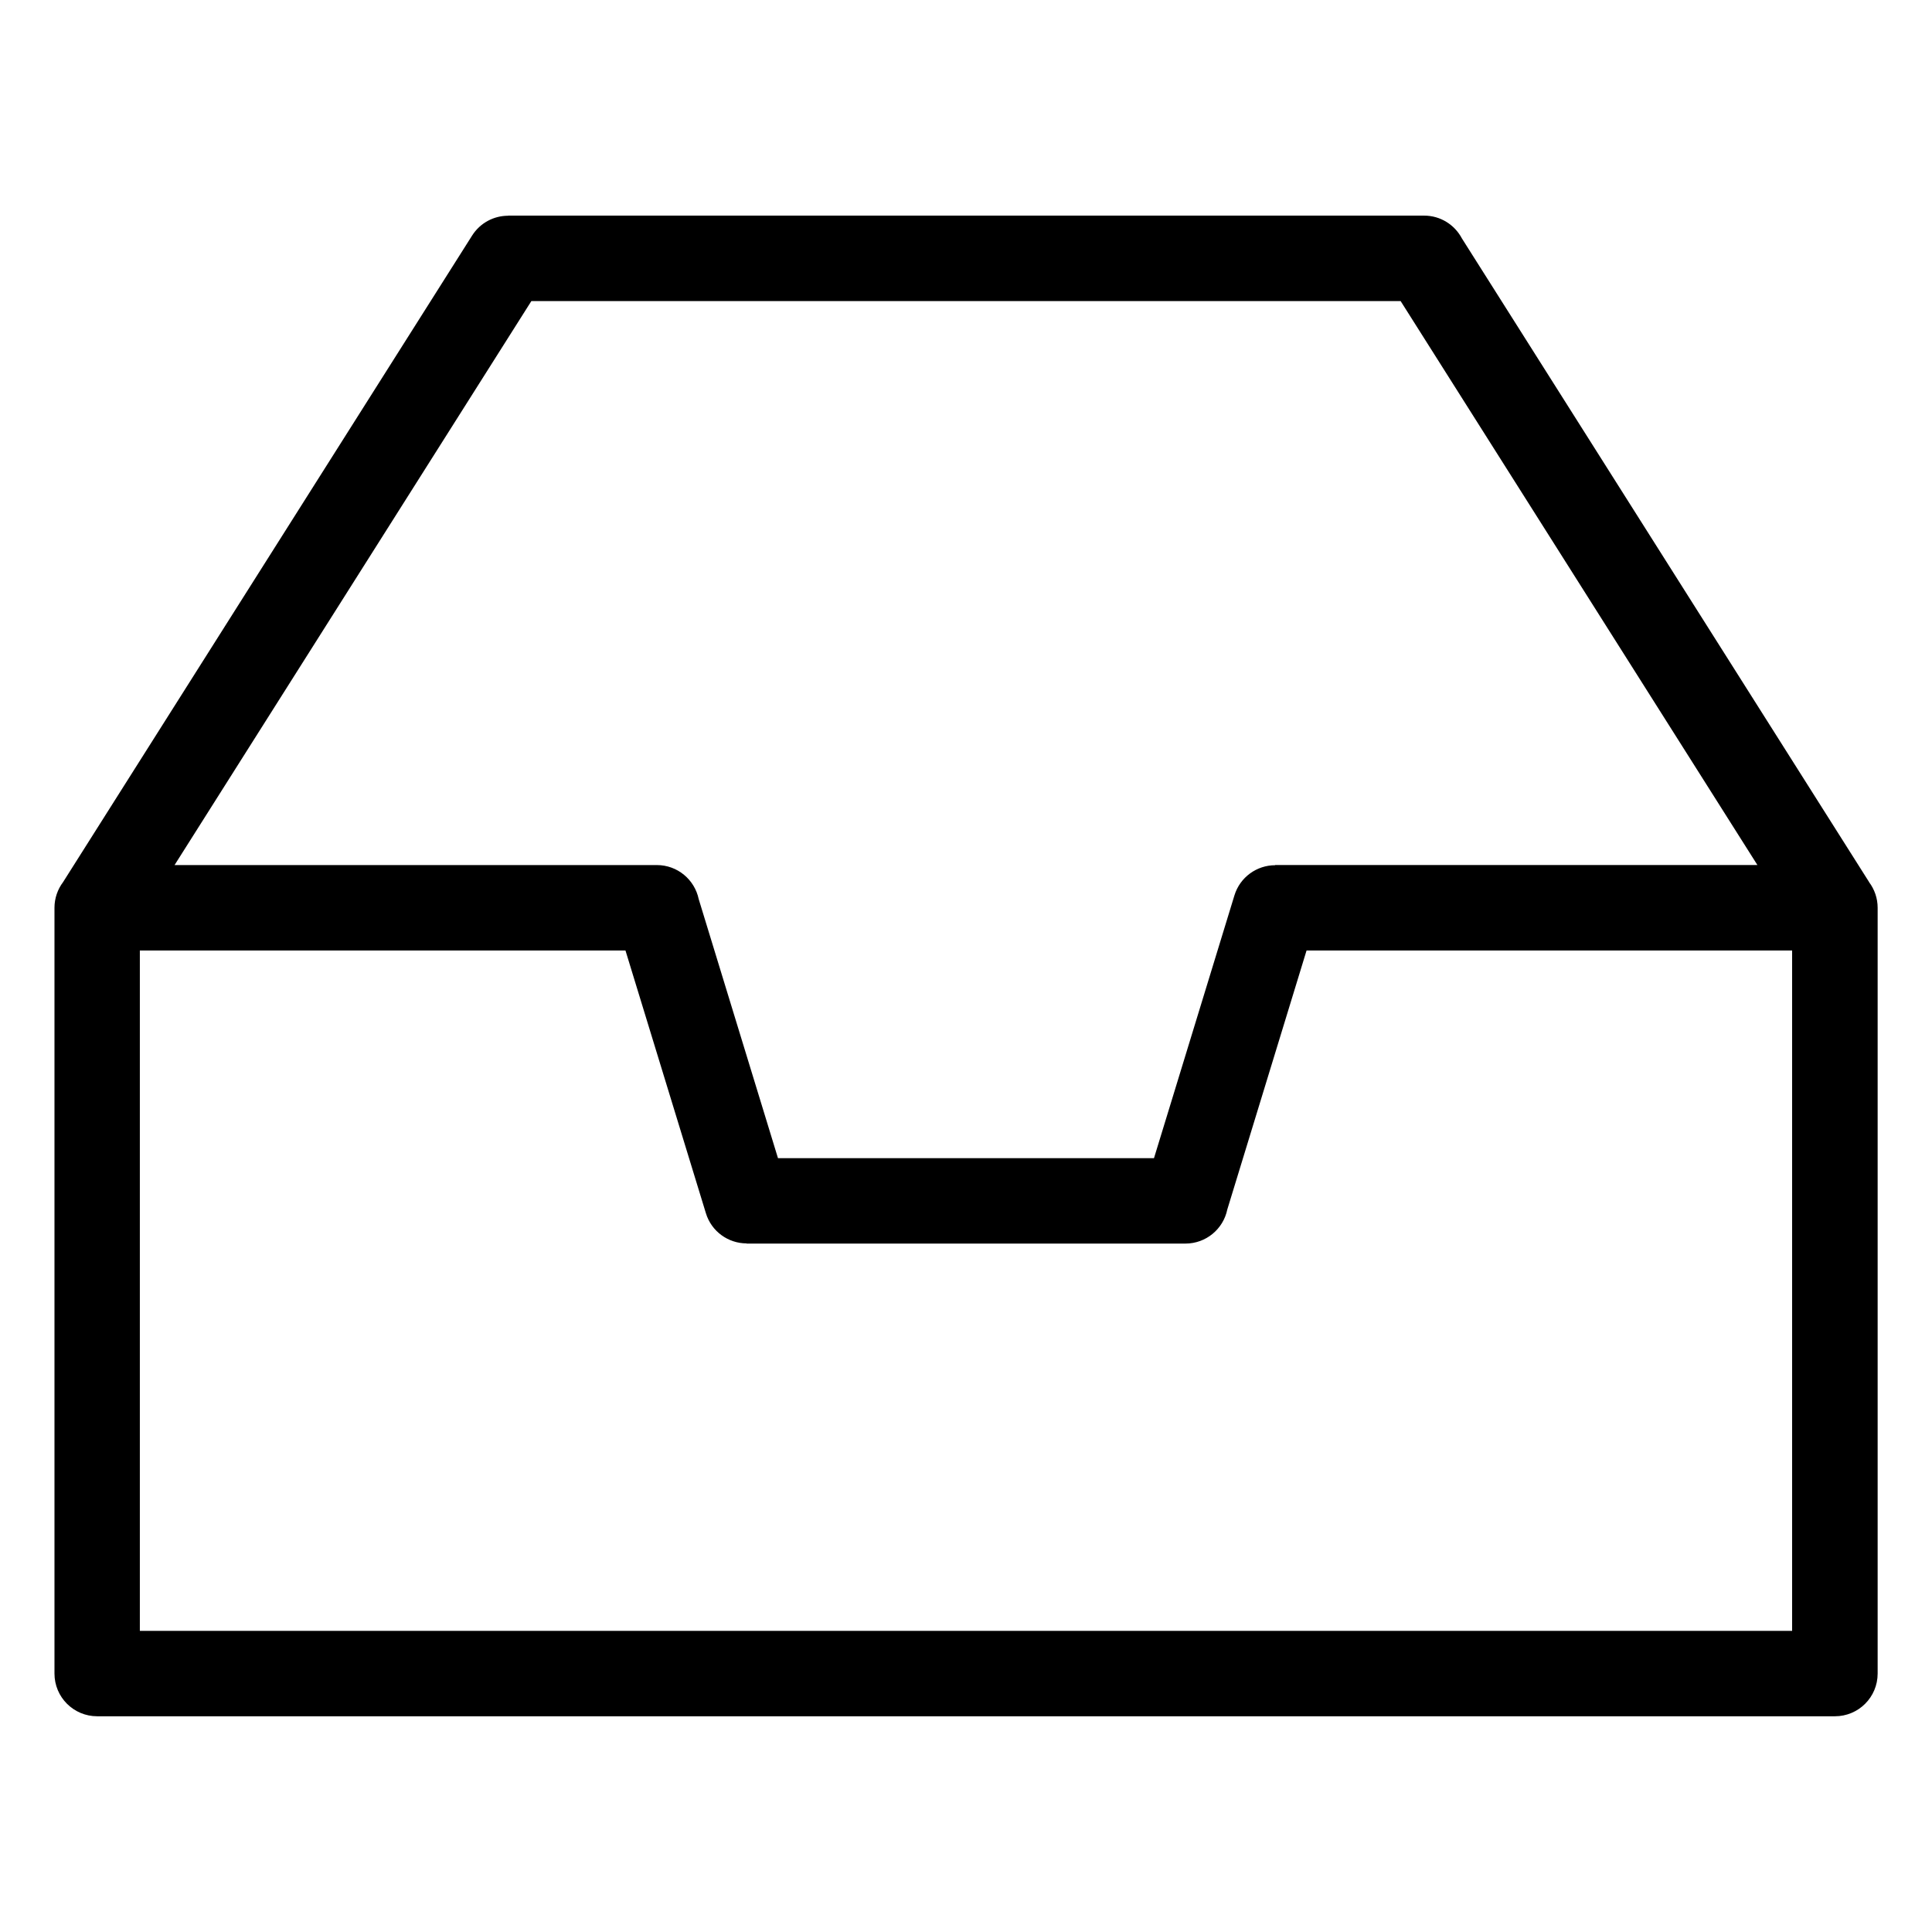
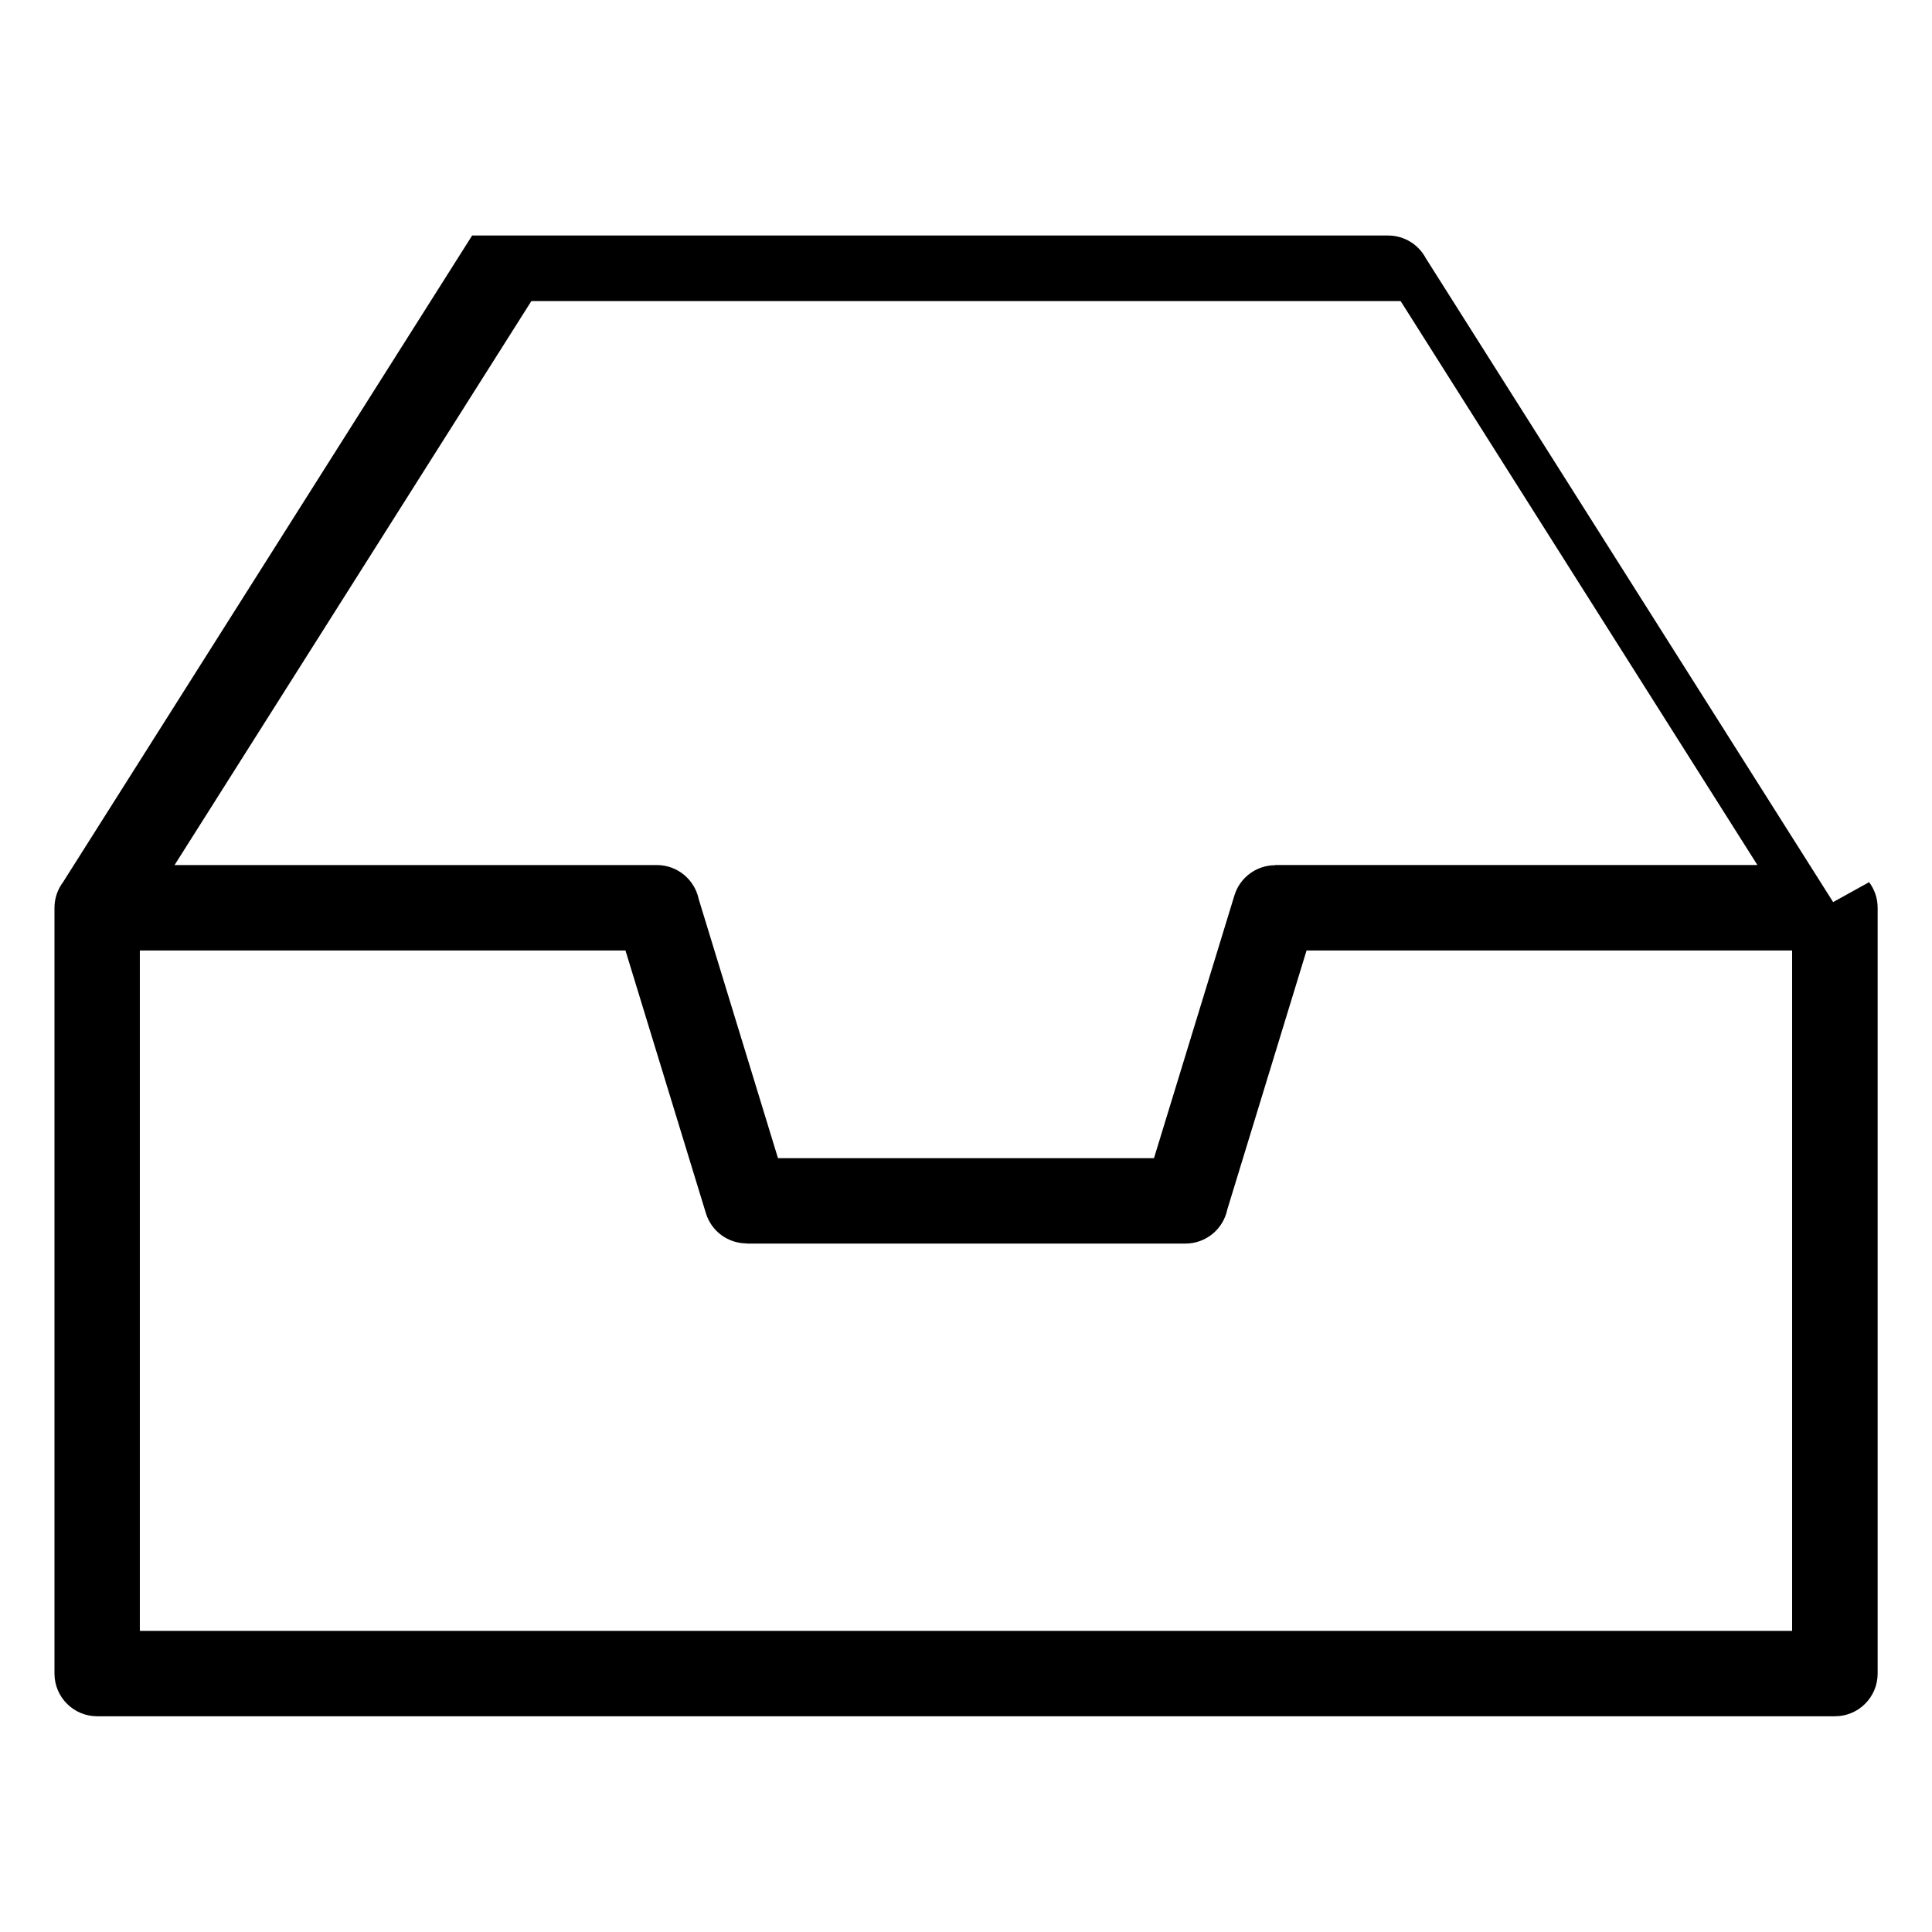
<svg xmlns="http://www.w3.org/2000/svg" fill="#000000" width="800px" height="800px" version="1.1" viewBox="144 144 512 512">
-   <path d="m190.26 373.25h127.81c5.473 0 10.02 3.871 11.094 9.023l21.008 68.648h99.648l21.312-69.617c1.48-4.867 5.957-8.012 10.793-8.012v-0.047h127.81l-94.555-149.46h-230.36l-94.555 149.46zm449.07 4.535c1.422 1.891 2.266 4.246 2.266 6.785v202.94c0 6.258-5.062 11.32-11.32 11.32h-460.52c-6.258 0-11.32-5.062-11.32-11.32v-202.94c0-2.539 0.848-4.898 2.266-6.785l108.4-171.34c2.144-3.402 5.805-5.273 9.551-5.273v-0.031h242.75c4.352 0 8.117 2.449 10.02 6.047l107.93 170.6zm-329.59 18.105h-128.68v180.3h437.87v-180.3h-128.68l-21.008 68.648c-1.059 5.152-5.621 9.023-11.094 9.023h-116.29v-0.047c-4.836 0-9.324-3.144-10.793-8.012l-21.312-69.617z" />
+   <path d="m190.26 373.25h127.81c5.473 0 10.02 3.871 11.094 9.023l21.008 68.648h99.648l21.312-69.617c1.48-4.867 5.957-8.012 10.793-8.012v-0.047h127.81l-94.555-149.46h-230.36l-94.555 149.46zm449.07 4.535c1.422 1.891 2.266 4.246 2.266 6.785v202.94c0 6.258-5.062 11.32-11.32 11.32h-460.52c-6.258 0-11.32-5.062-11.32-11.32v-202.94c0-2.539 0.848-4.898 2.266-6.785l108.4-171.34v-0.031h242.75c4.352 0 8.117 2.449 10.02 6.047l107.93 170.6zm-329.59 18.105h-128.68v180.3h437.87v-180.3h-128.68l-21.008 68.648c-1.059 5.152-5.621 9.023-11.094 9.023h-116.29v-0.047c-4.836 0-9.324-3.144-10.793-8.012l-21.312-69.617z" />
</svg>